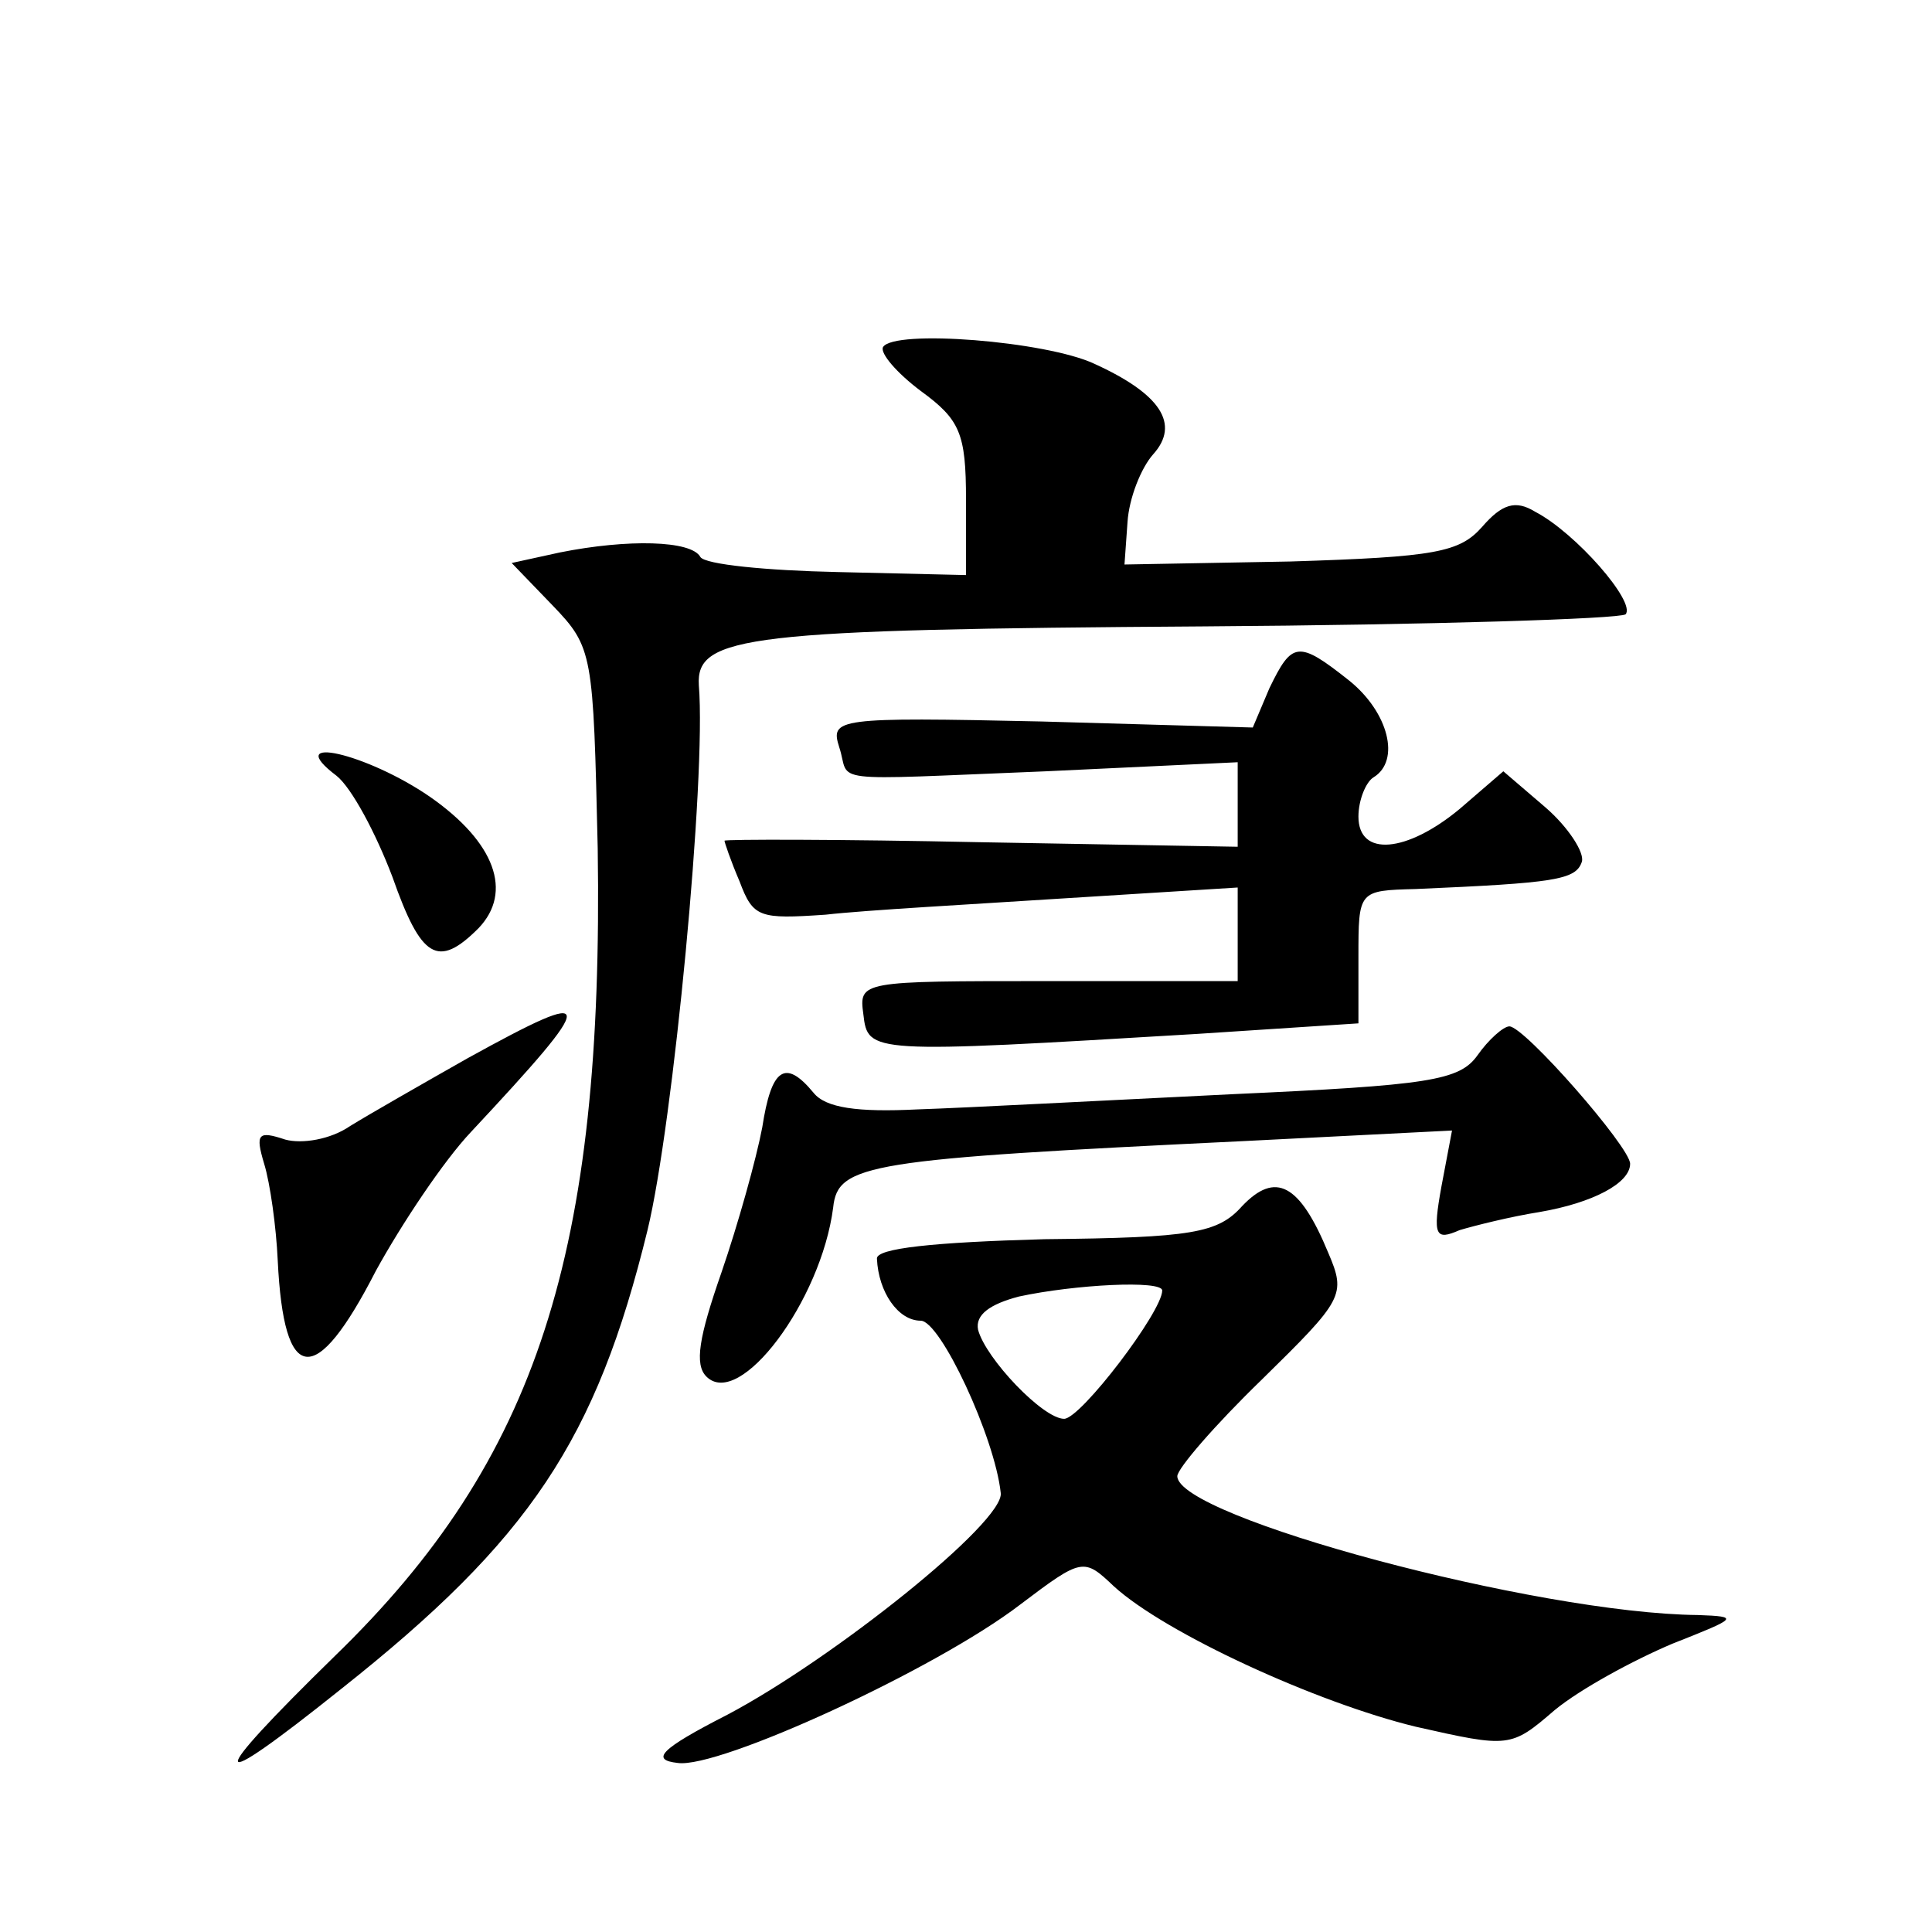
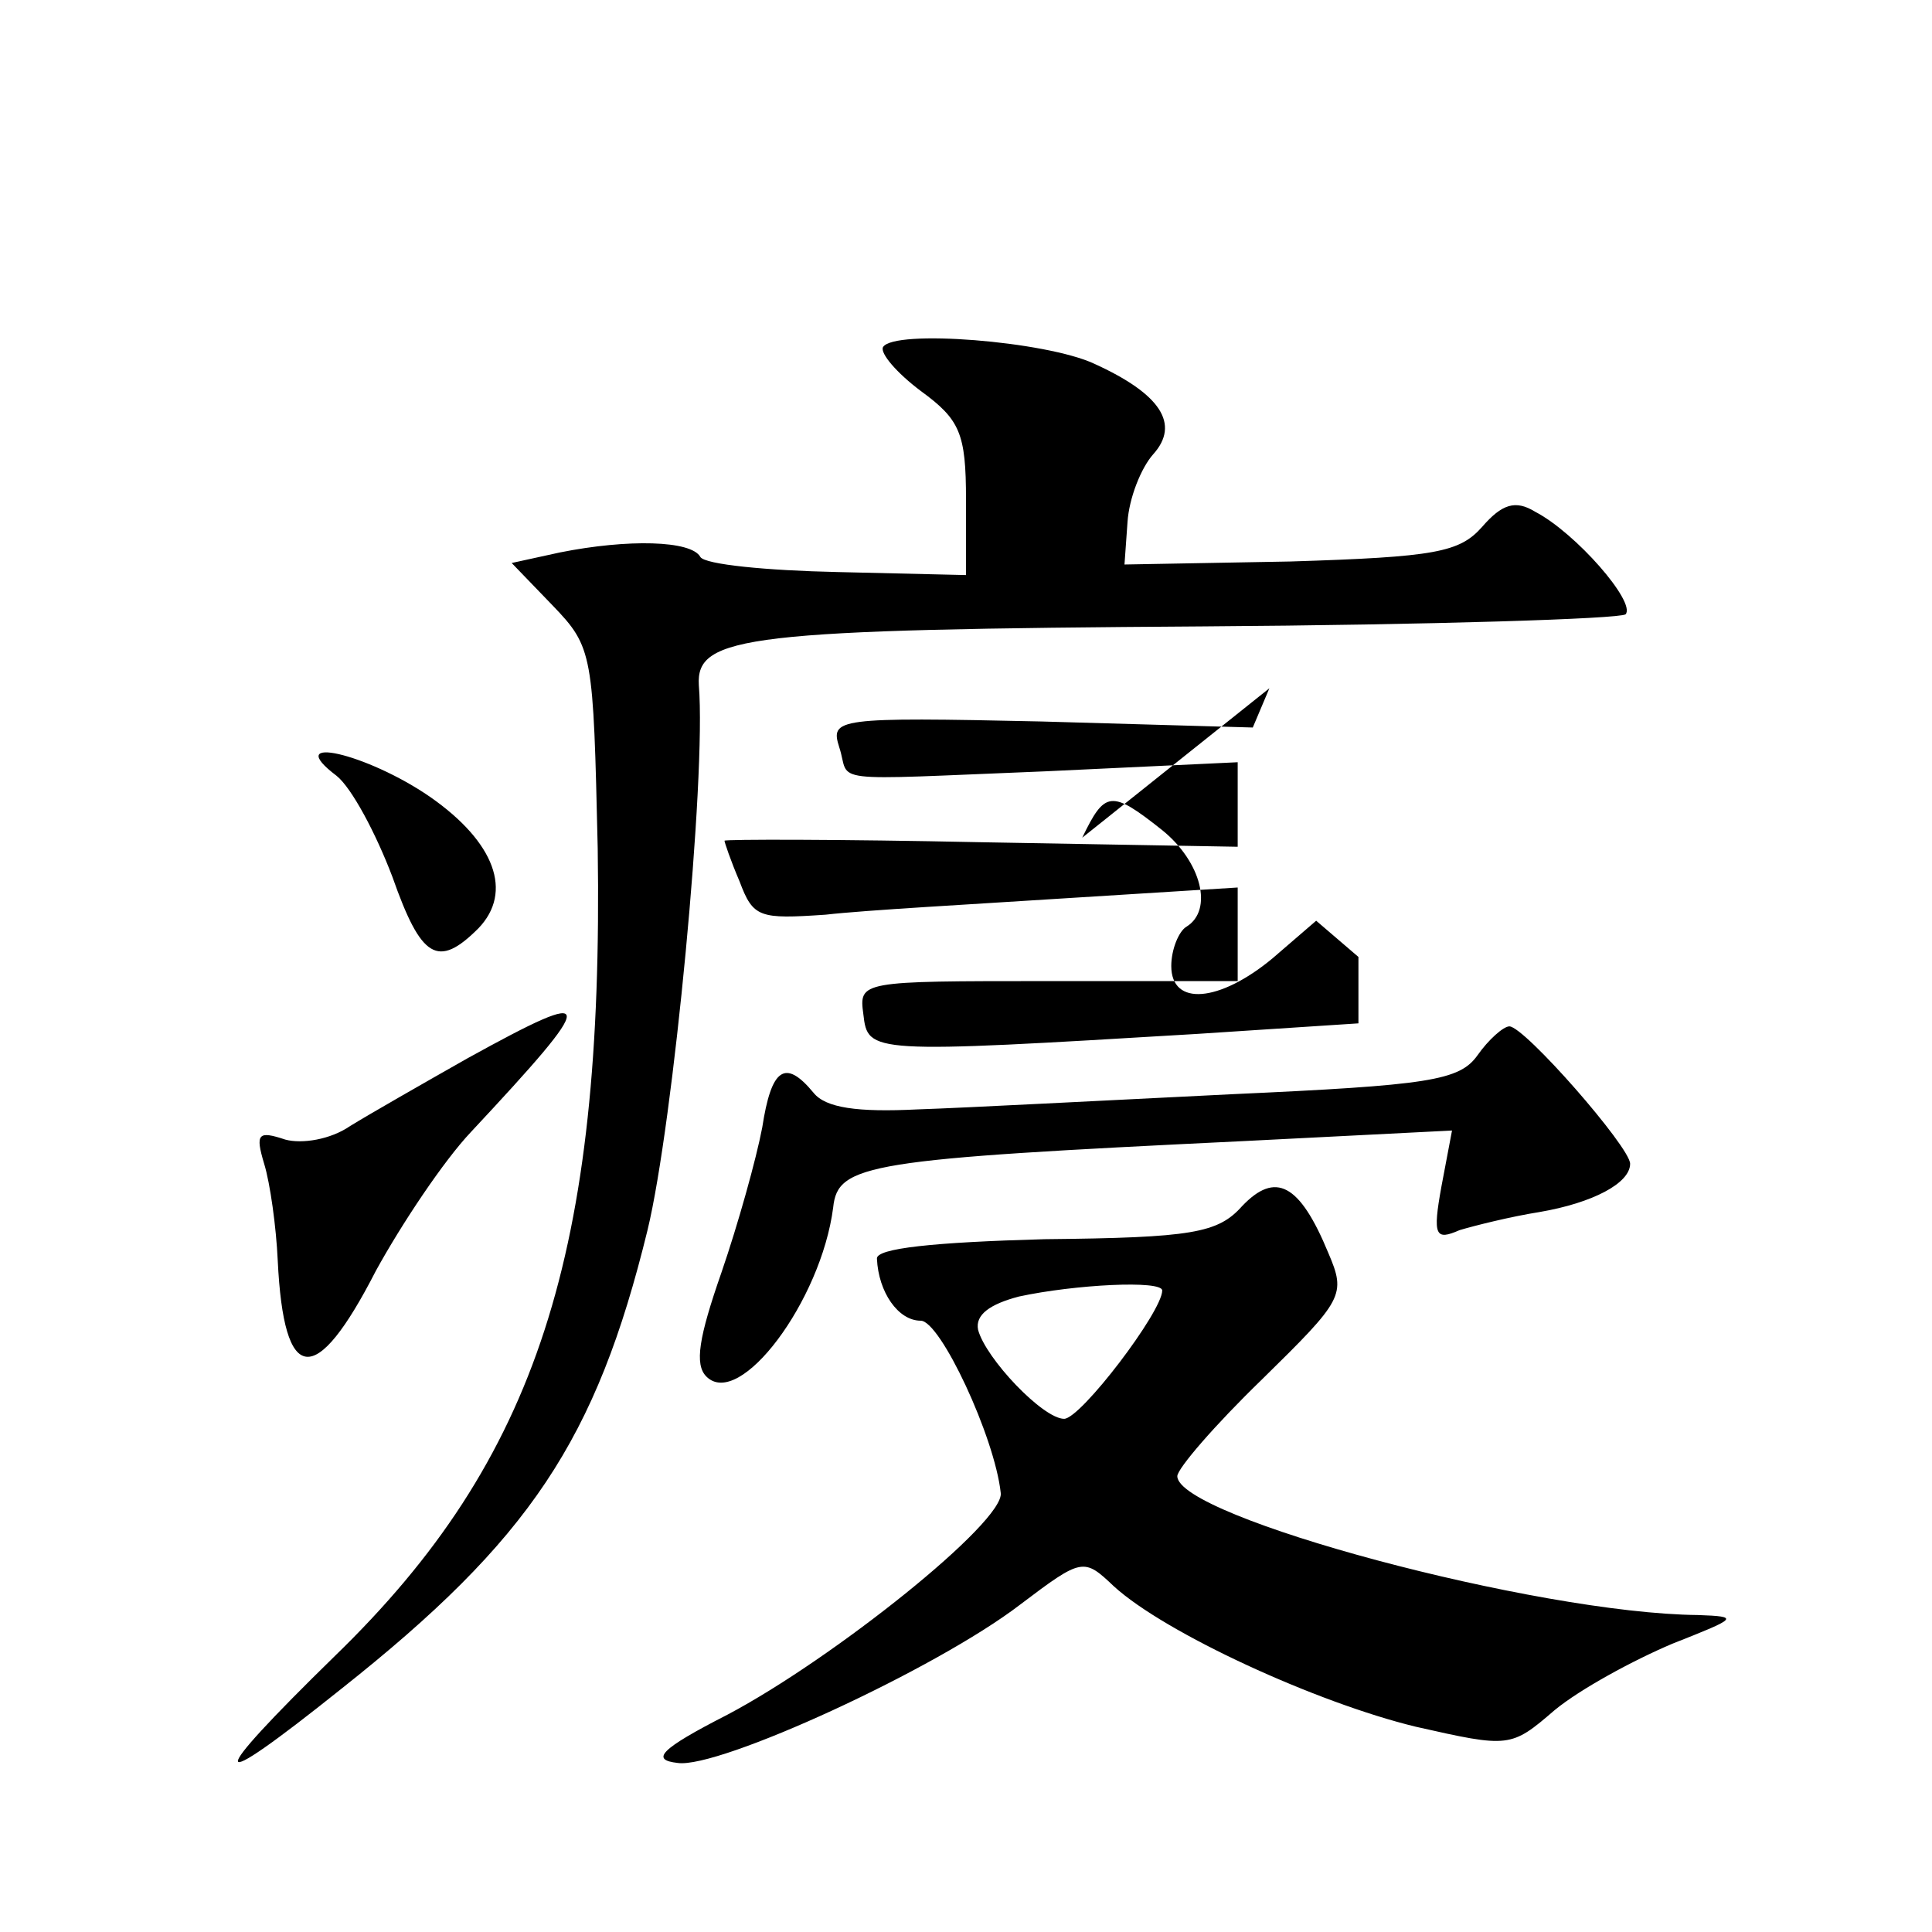
<svg xmlns="http://www.w3.org/2000/svg" version="1.0" width="128pt" height="128pt" viewBox="0 0 128 128" preserveAspectRatio="xMidYMid meet">
  <g transform="translate(0,128) scale(0.1,-0.1)" fill="#0" stroke="none">
-     <path d="M585 1050 c-2 -4 9 -17 25 -29 26 -19 30 -28 30 -72 l0 -50 -85 2 c-47 1 -88 5 -91 10 -6 11 -48 12 -93 3 l-32 -7 27 -28 c27 -28 27 -32 30 -161 4 -268 -40 -405 -174 -535 -87 -85 -86 -94 4 -22 125 99 169 165 203 304 17 70 39 300 34 361 -2 33 32 37 335 39 150 1 275 5 279 8 7 8 -33 54 -60 68 -13 8 -22 5 -35 -10 -15 -17 -31 -20 -127 -23 l-110 -2 2 28 c1 16 9 36 17 45 18 20 5 40 -39 60 -32 15 -133 23 -140 11z M841 824 l-11 -26 -140 4 c-136 3 -140 2 -134 -17 8 -24 -13 -22 137 -16 l127 6 0 -28 0 -28 -170 3 c-94 2 -170 2 -170 1 0 -1 4 -13 10 -27 9 -24 13 -25 57 -22 26 3 99 7 161 11 l112 7 0 -31 0 -31 -126 0 c-124 0 -125 0 -122 -22 3 -26 4 -26 221 -13 l107 7 0 44 c0 44 0 44 38 45 92 4 106 6 110 18 2 6 -9 23 -24 36 l-28 24 -29 -25 c-35 -29 -67 -32 -67 -5 0 11 5 23 10 26 18 11 10 43 -16 64 -34 27 -38 26 -53 -5z M223 766 c10 -8 26 -38 37 -67 19 -54 30 -61 57 -34 23 24 11 57 -32 87 -42 29 -99 42 -62 14z M310 579 c-30 -17 -65 -37 -78 -45 -13 -9 -32 -12 -43 -9 -18 6 -20 4 -14 -16 4 -13 8 -42 9 -64 4 -83 25 -85 65 -7 17 31 45 73 63 92 85 91 85 97 -2 49z M979 581 c-12 -17 -32 -20 -164 -26 -82 -4 -176 -9 -207 -10 -40 -2 -61 1 -69 11 -19 23 -28 16 -34 -23 -4 -21 -16 -64 -27 -96 -15 -43 -18 -61 -10 -69 22 -22 76 50 84 112 3 29 23 32 272 44 l138 7 -7 -37 c-6 -33 -4 -36 12 -29 10 3 34 9 53 12 35 6 60 19 60 32 0 11 -70 91 -80 91 -4 0 -14 -9 -21 -19z M823 481 c-16 -18 -33 -21 -131 -22 -73 -2 -112 -6 -111 -13 1 -22 14 -41 29 -41 13 0 49 -77 53 -114 3 -19 -111 -110 -181 -147 -45 -23 -51 -30 -33 -32 27 -4 171 62 227 105 41 31 42 31 62 12 34 -31 134 -77 200 -93 62 -14 63 -14 92 11 17 14 52 33 78 44 43 17 45 18 17 19 -107 1 -345 65 -345 92 0 5 25 34 56 64 54 53 56 56 44 84 -19 46 -35 54 -57 31z m-53 -56 c0 -14 -54 -85 -65 -85 -14 0 -52 40 -57 59 -2 10 8 17 27 22 37 8 95 11 95 4z" />
+     <path d="M585 1050 c-2 -4 9 -17 25 -29 26 -19 30 -28 30 -72 l0 -50 -85 2 c-47 1 -88 5 -91 10 -6 11 -48 12 -93 3 l-32 -7 27 -28 c27 -28 27 -32 30 -161 4 -268 -40 -405 -174 -535 -87 -85 -86 -94 4 -22 125 99 169 165 203 304 17 70 39 300 34 361 -2 33 32 37 335 39 150 1 275 5 279 8 7 8 -33 54 -60 68 -13 8 -22 5 -35 -10 -15 -17 -31 -20 -127 -23 l-110 -2 2 28 c1 16 9 36 17 45 18 20 5 40 -39 60 -32 15 -133 23 -140 11z M841 824 l-11 -26 -140 4 c-136 3 -140 2 -134 -17 8 -24 -13 -22 137 -16 l127 6 0 -28 0 -28 -170 3 c-94 2 -170 2 -170 1 0 -1 4 -13 10 -27 9 -24 13 -25 57 -22 26 3 99 7 161 11 l112 7 0 -31 0 -31 -126 0 c-124 0 -125 0 -122 -22 3 -26 4 -26 221 -13 l107 7 0 44 l-28 24 -29 -25 c-35 -29 -67 -32 -67 -5 0 11 5 23 10 26 18 11 10 43 -16 64 -34 27 -38 26 -53 -5z M223 766 c10 -8 26 -38 37 -67 19 -54 30 -61 57 -34 23 24 11 57 -32 87 -42 29 -99 42 -62 14z M310 579 c-30 -17 -65 -37 -78 -45 -13 -9 -32 -12 -43 -9 -18 6 -20 4 -14 -16 4 -13 8 -42 9 -64 4 -83 25 -85 65 -7 17 31 45 73 63 92 85 91 85 97 -2 49z M979 581 c-12 -17 -32 -20 -164 -26 -82 -4 -176 -9 -207 -10 -40 -2 -61 1 -69 11 -19 23 -28 16 -34 -23 -4 -21 -16 -64 -27 -96 -15 -43 -18 -61 -10 -69 22 -22 76 50 84 112 3 29 23 32 272 44 l138 7 -7 -37 c-6 -33 -4 -36 12 -29 10 3 34 9 53 12 35 6 60 19 60 32 0 11 -70 91 -80 91 -4 0 -14 -9 -21 -19z M823 481 c-16 -18 -33 -21 -131 -22 -73 -2 -112 -6 -111 -13 1 -22 14 -41 29 -41 13 0 49 -77 53 -114 3 -19 -111 -110 -181 -147 -45 -23 -51 -30 -33 -32 27 -4 171 62 227 105 41 31 42 31 62 12 34 -31 134 -77 200 -93 62 -14 63 -14 92 11 17 14 52 33 78 44 43 17 45 18 17 19 -107 1 -345 65 -345 92 0 5 25 34 56 64 54 53 56 56 44 84 -19 46 -35 54 -57 31z m-53 -56 c0 -14 -54 -85 -65 -85 -14 0 -52 40 -57 59 -2 10 8 17 27 22 37 8 95 11 95 4z" />
  </g>
</svg>